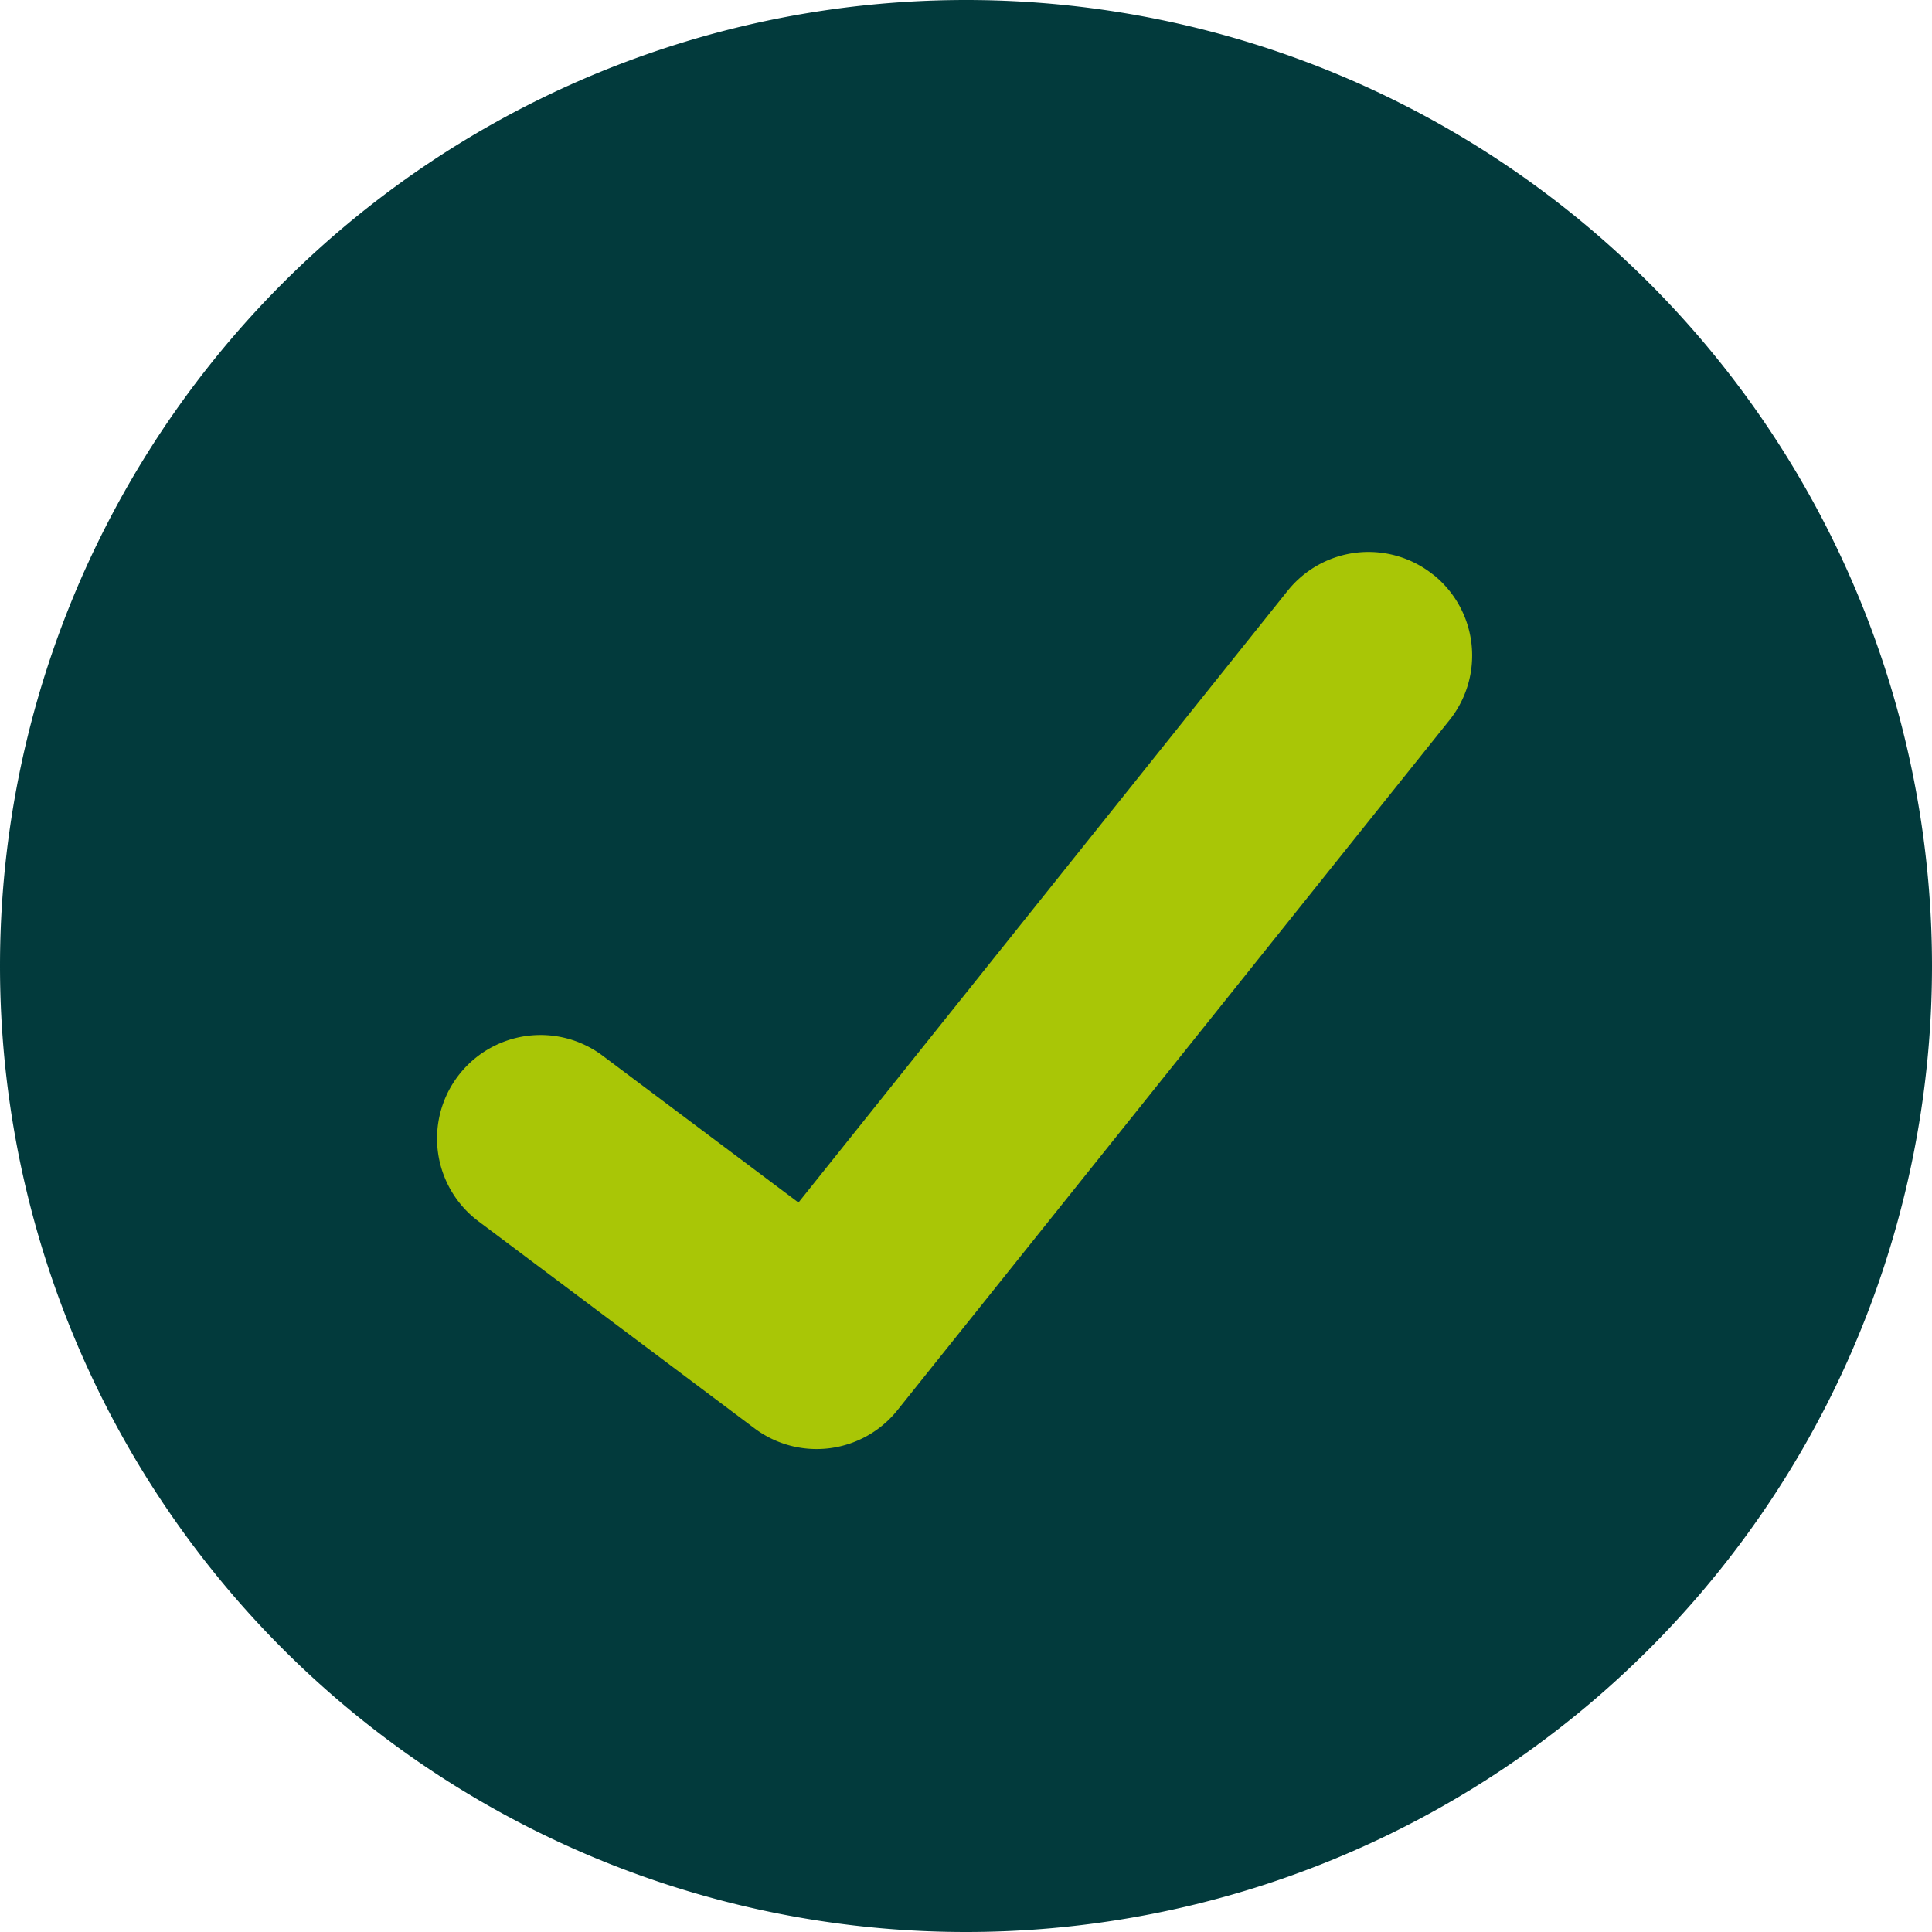
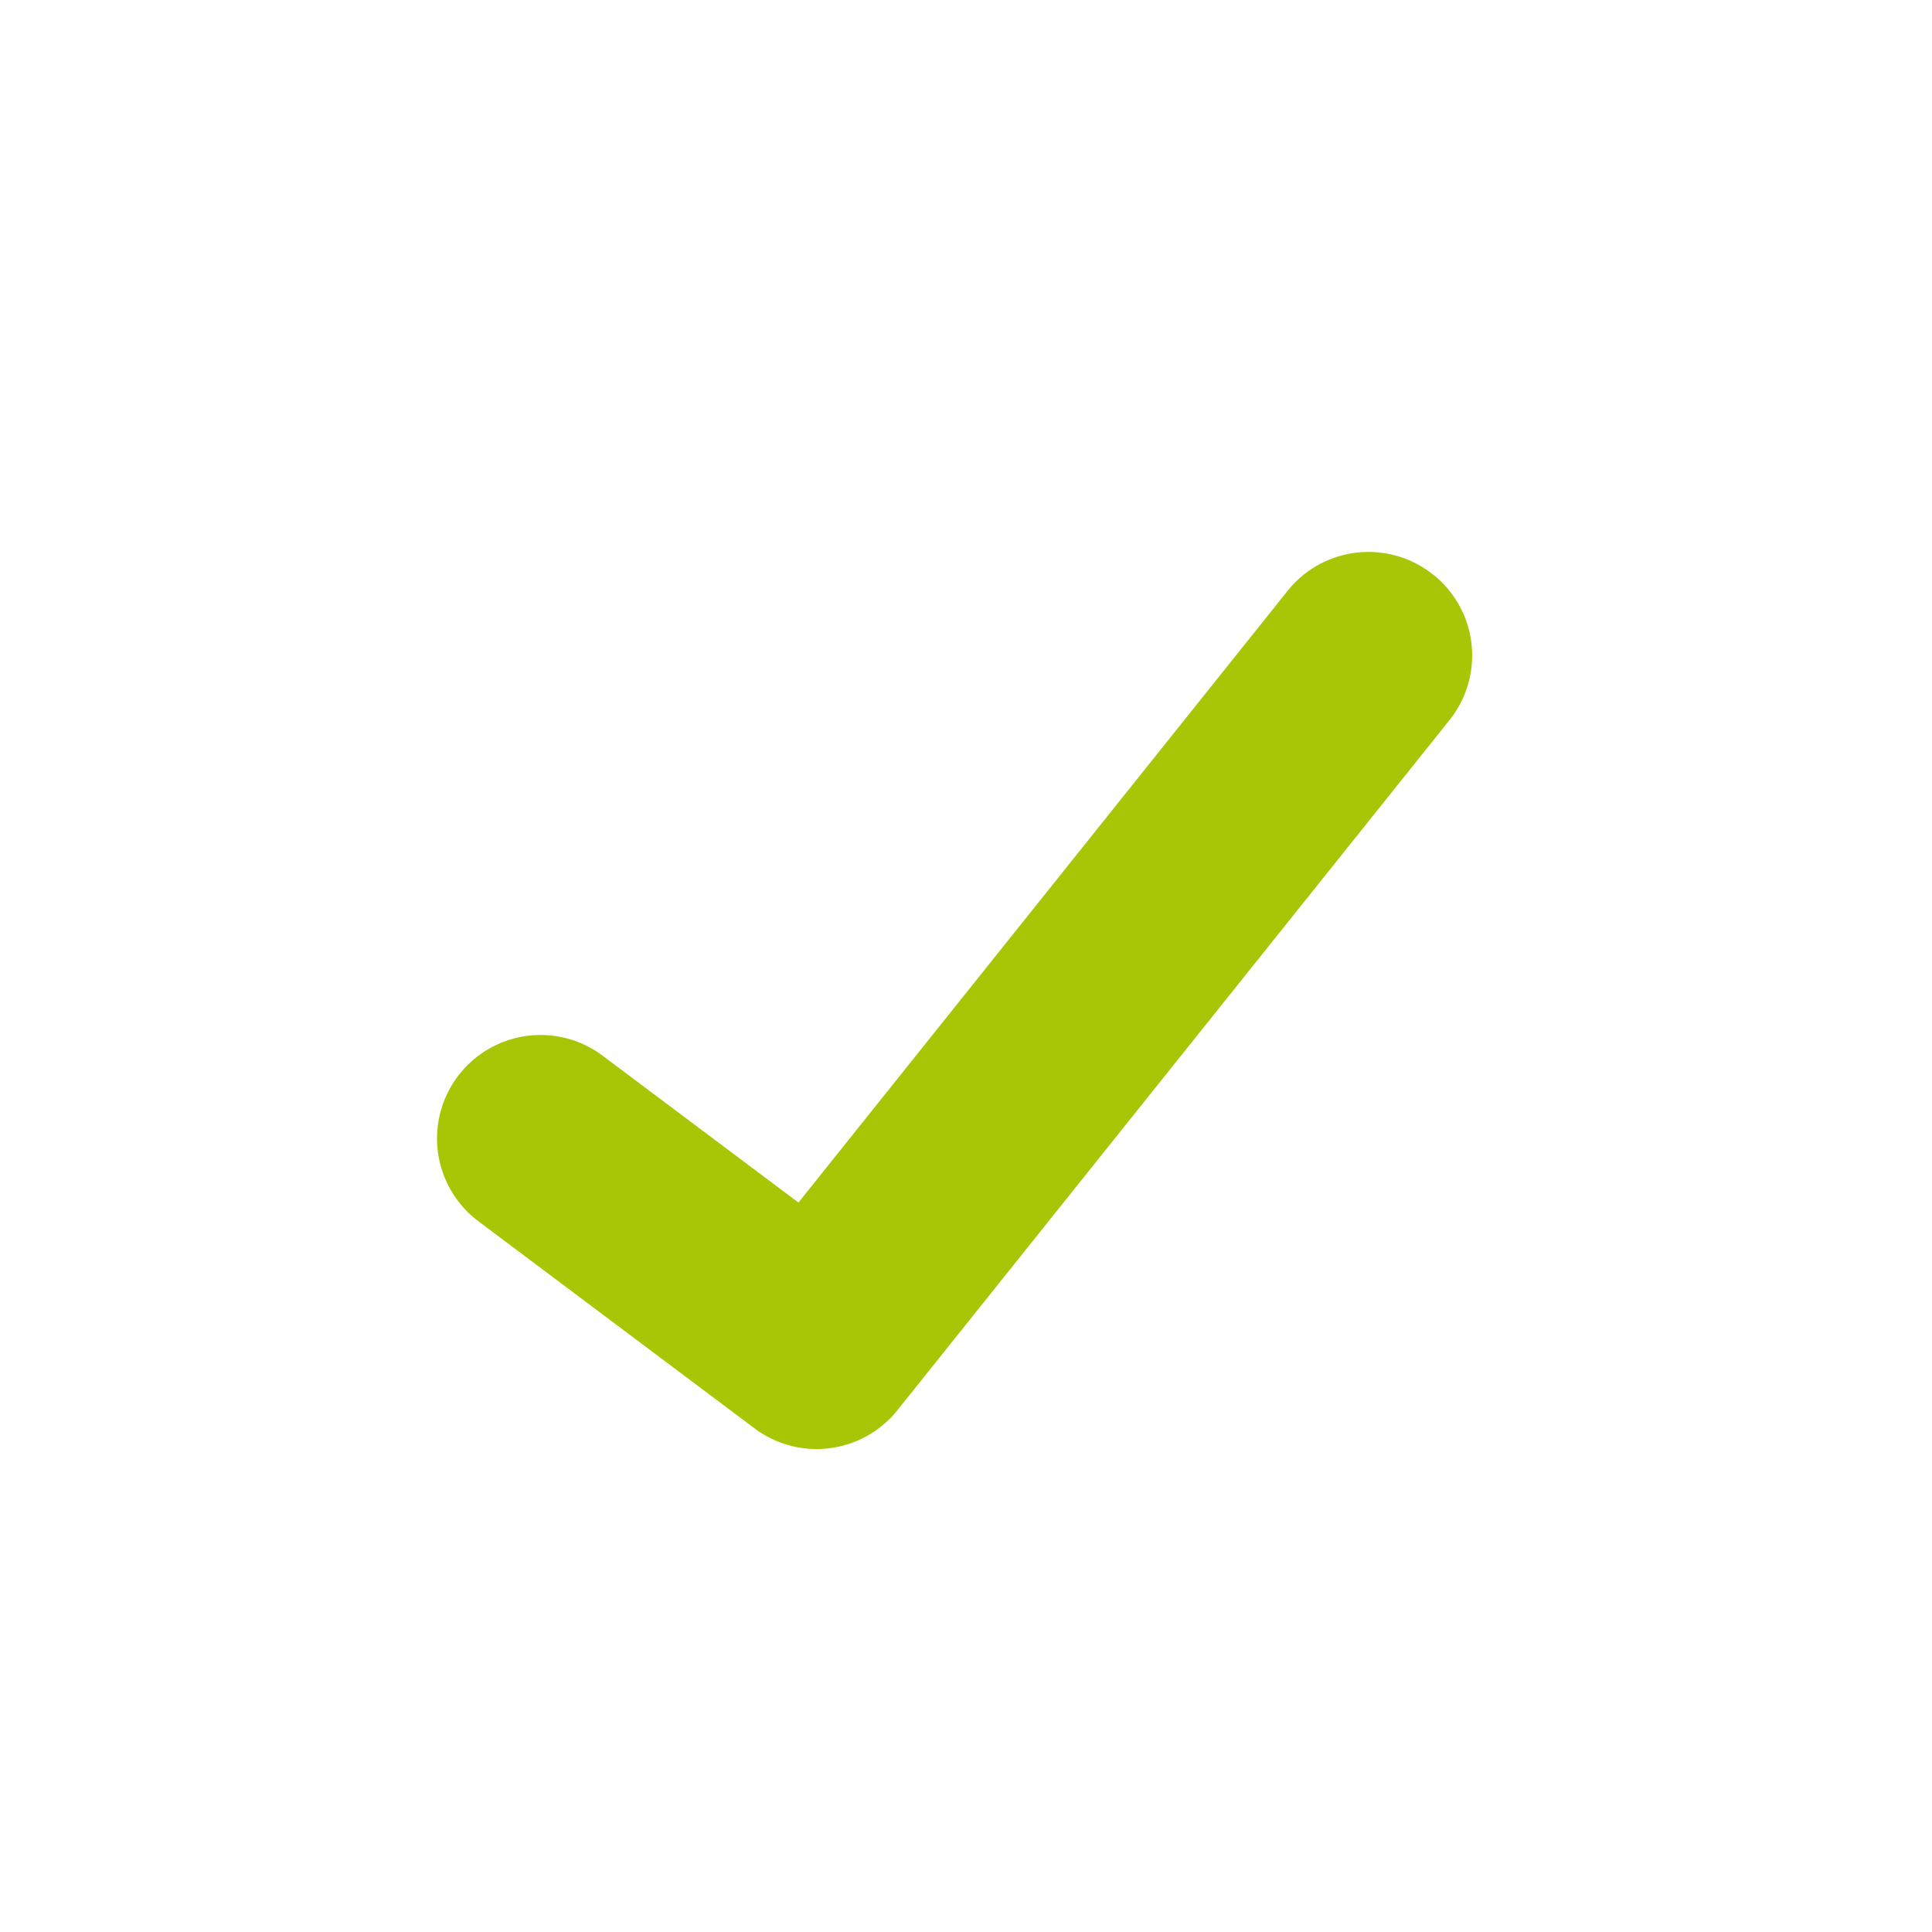
<svg xmlns="http://www.w3.org/2000/svg" fill="none" viewBox="0 0 14 14">
  <g id="check-circle--checkmark-addition-circle-success-check-validation-add-form-tick">
-     <path id="Ellipse 649" fill="#023a3c" d="M0 7a7 7 0 1 0 14 0A7 7 0 1 0 0 7" />
    <path id="Vector (Stroke)" fill="#a9c606" fill-rule="evenodd" d="M10.386 4.164a.75.75 0 0 1 .117 1.055l-4 5a.75.75 0 0 1-1.036.131l-2-1.5a.75.75 0 1 1 .9-1.2l1.419 1.064L9.33 4.282a.75.75 0 0 1 1.055-.118Z" clip-rule="evenodd" />
  </g>
</svg>